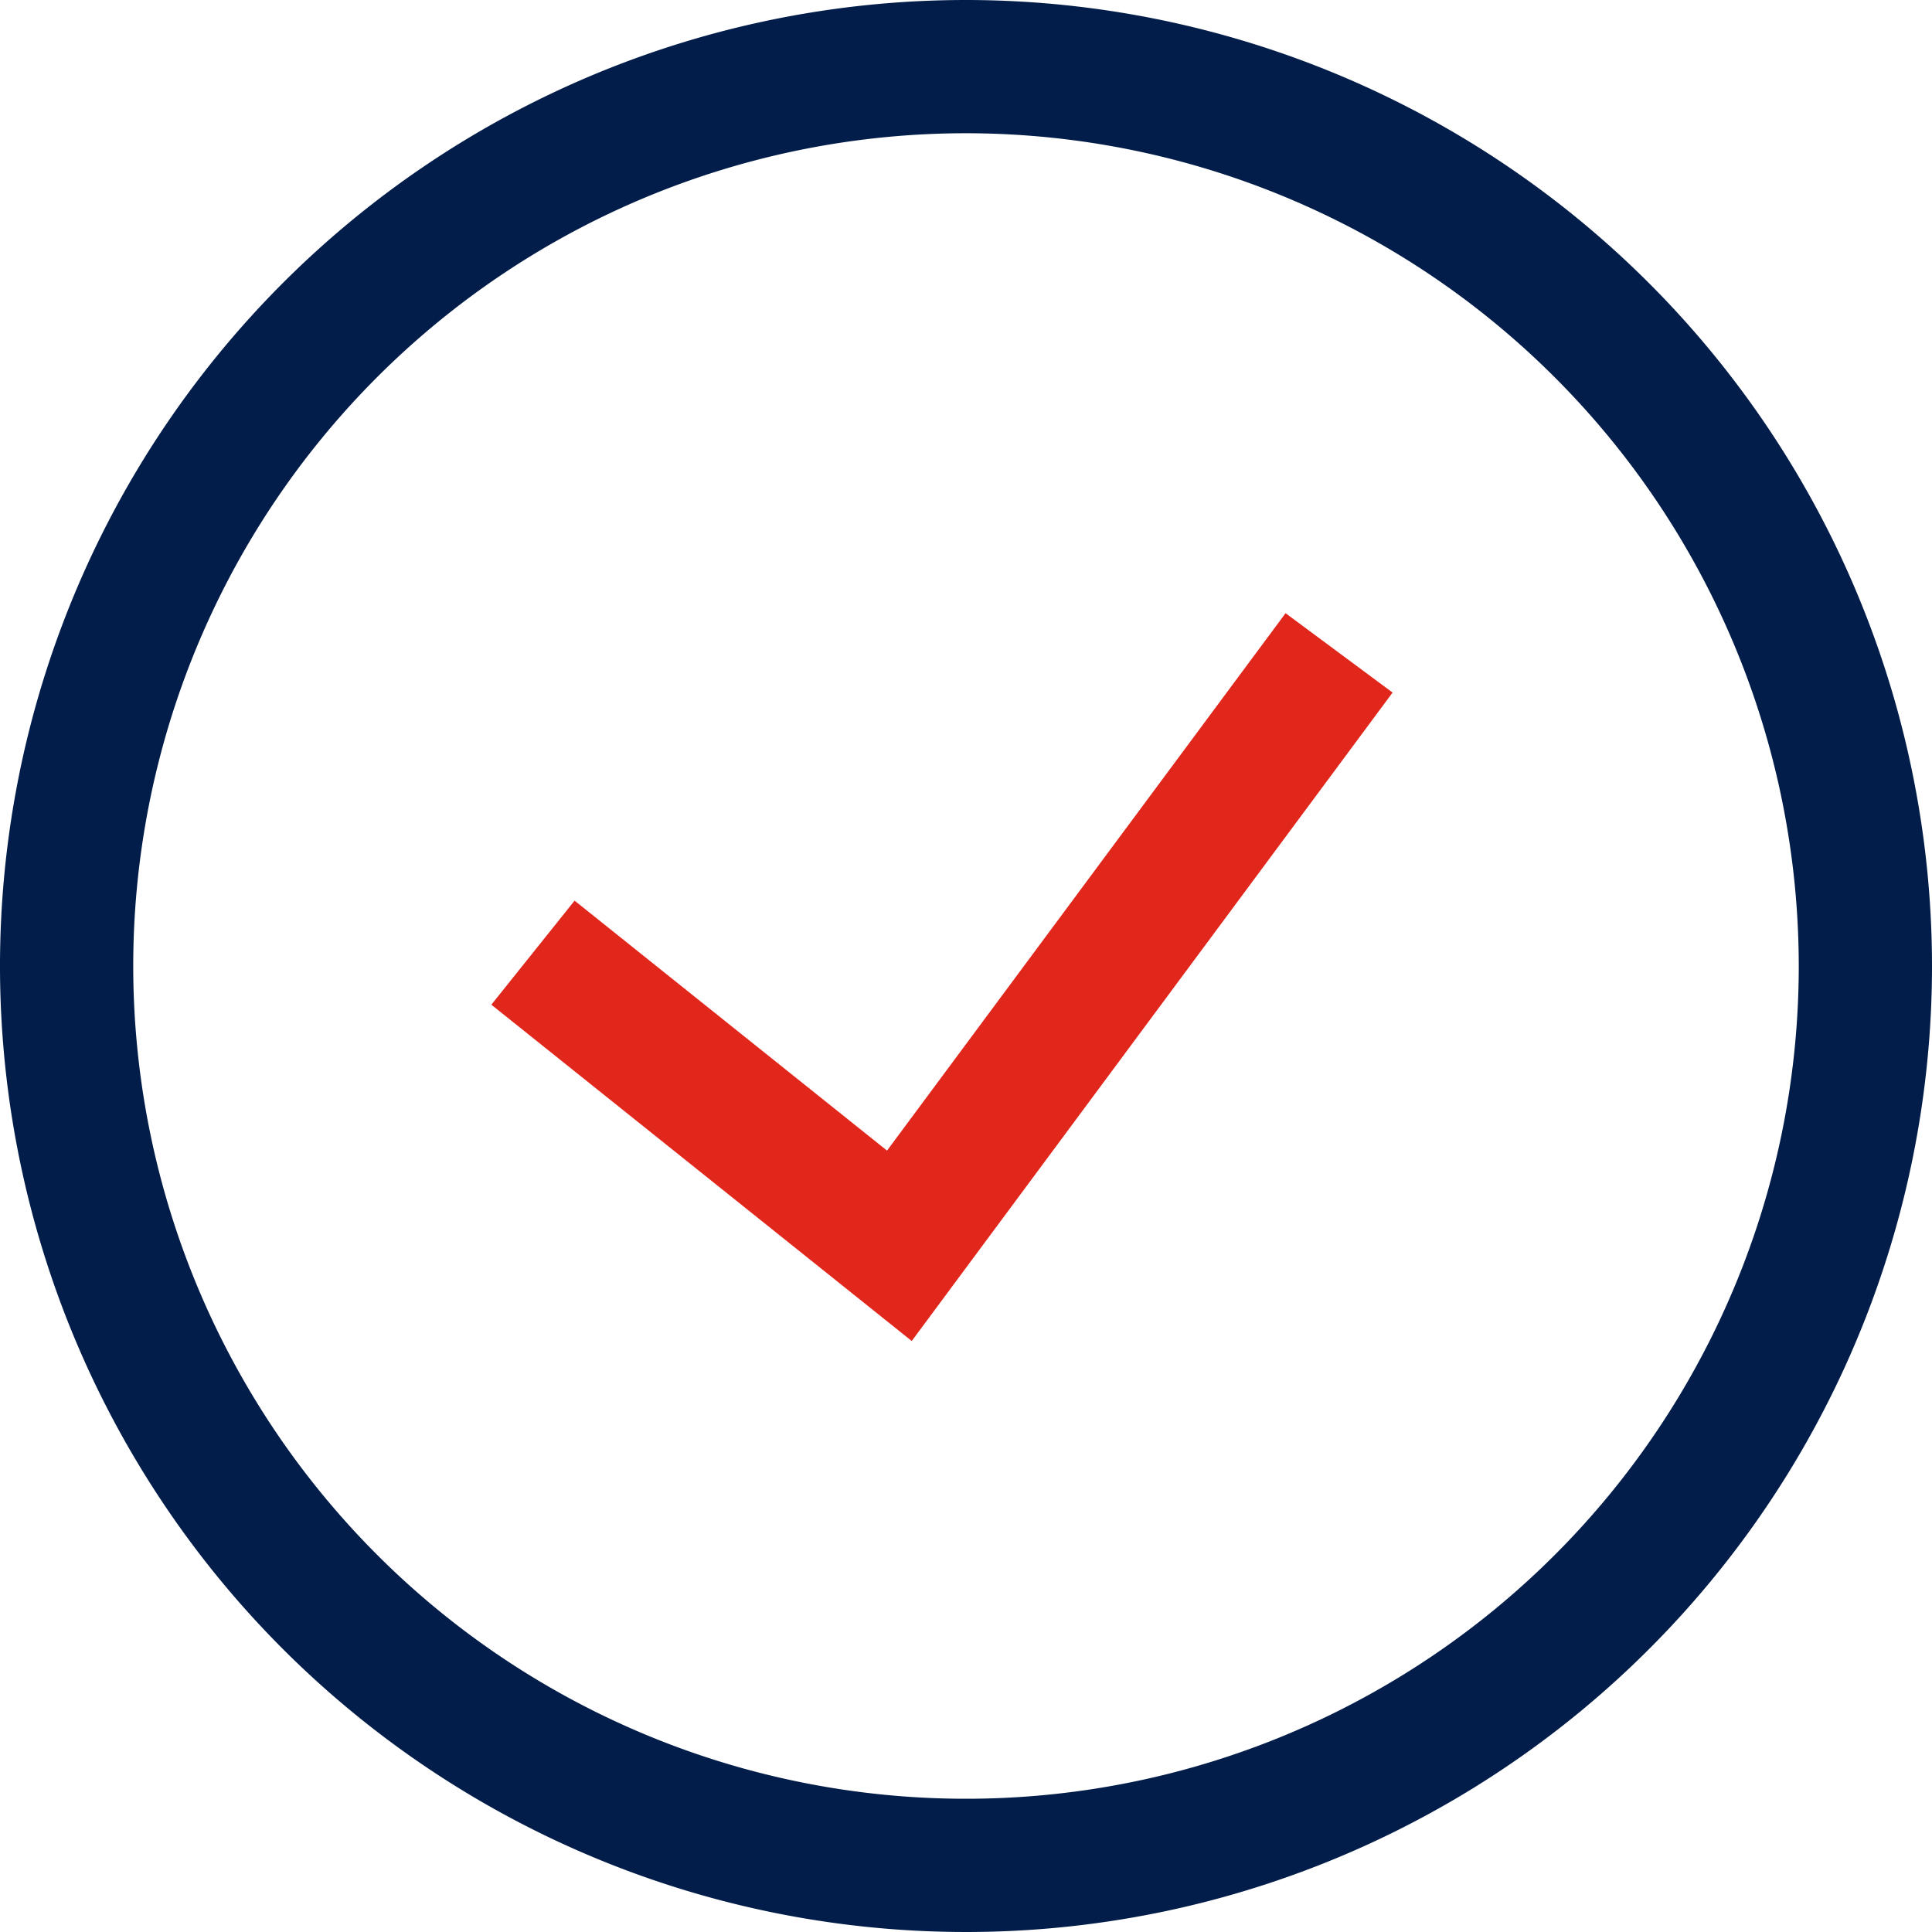
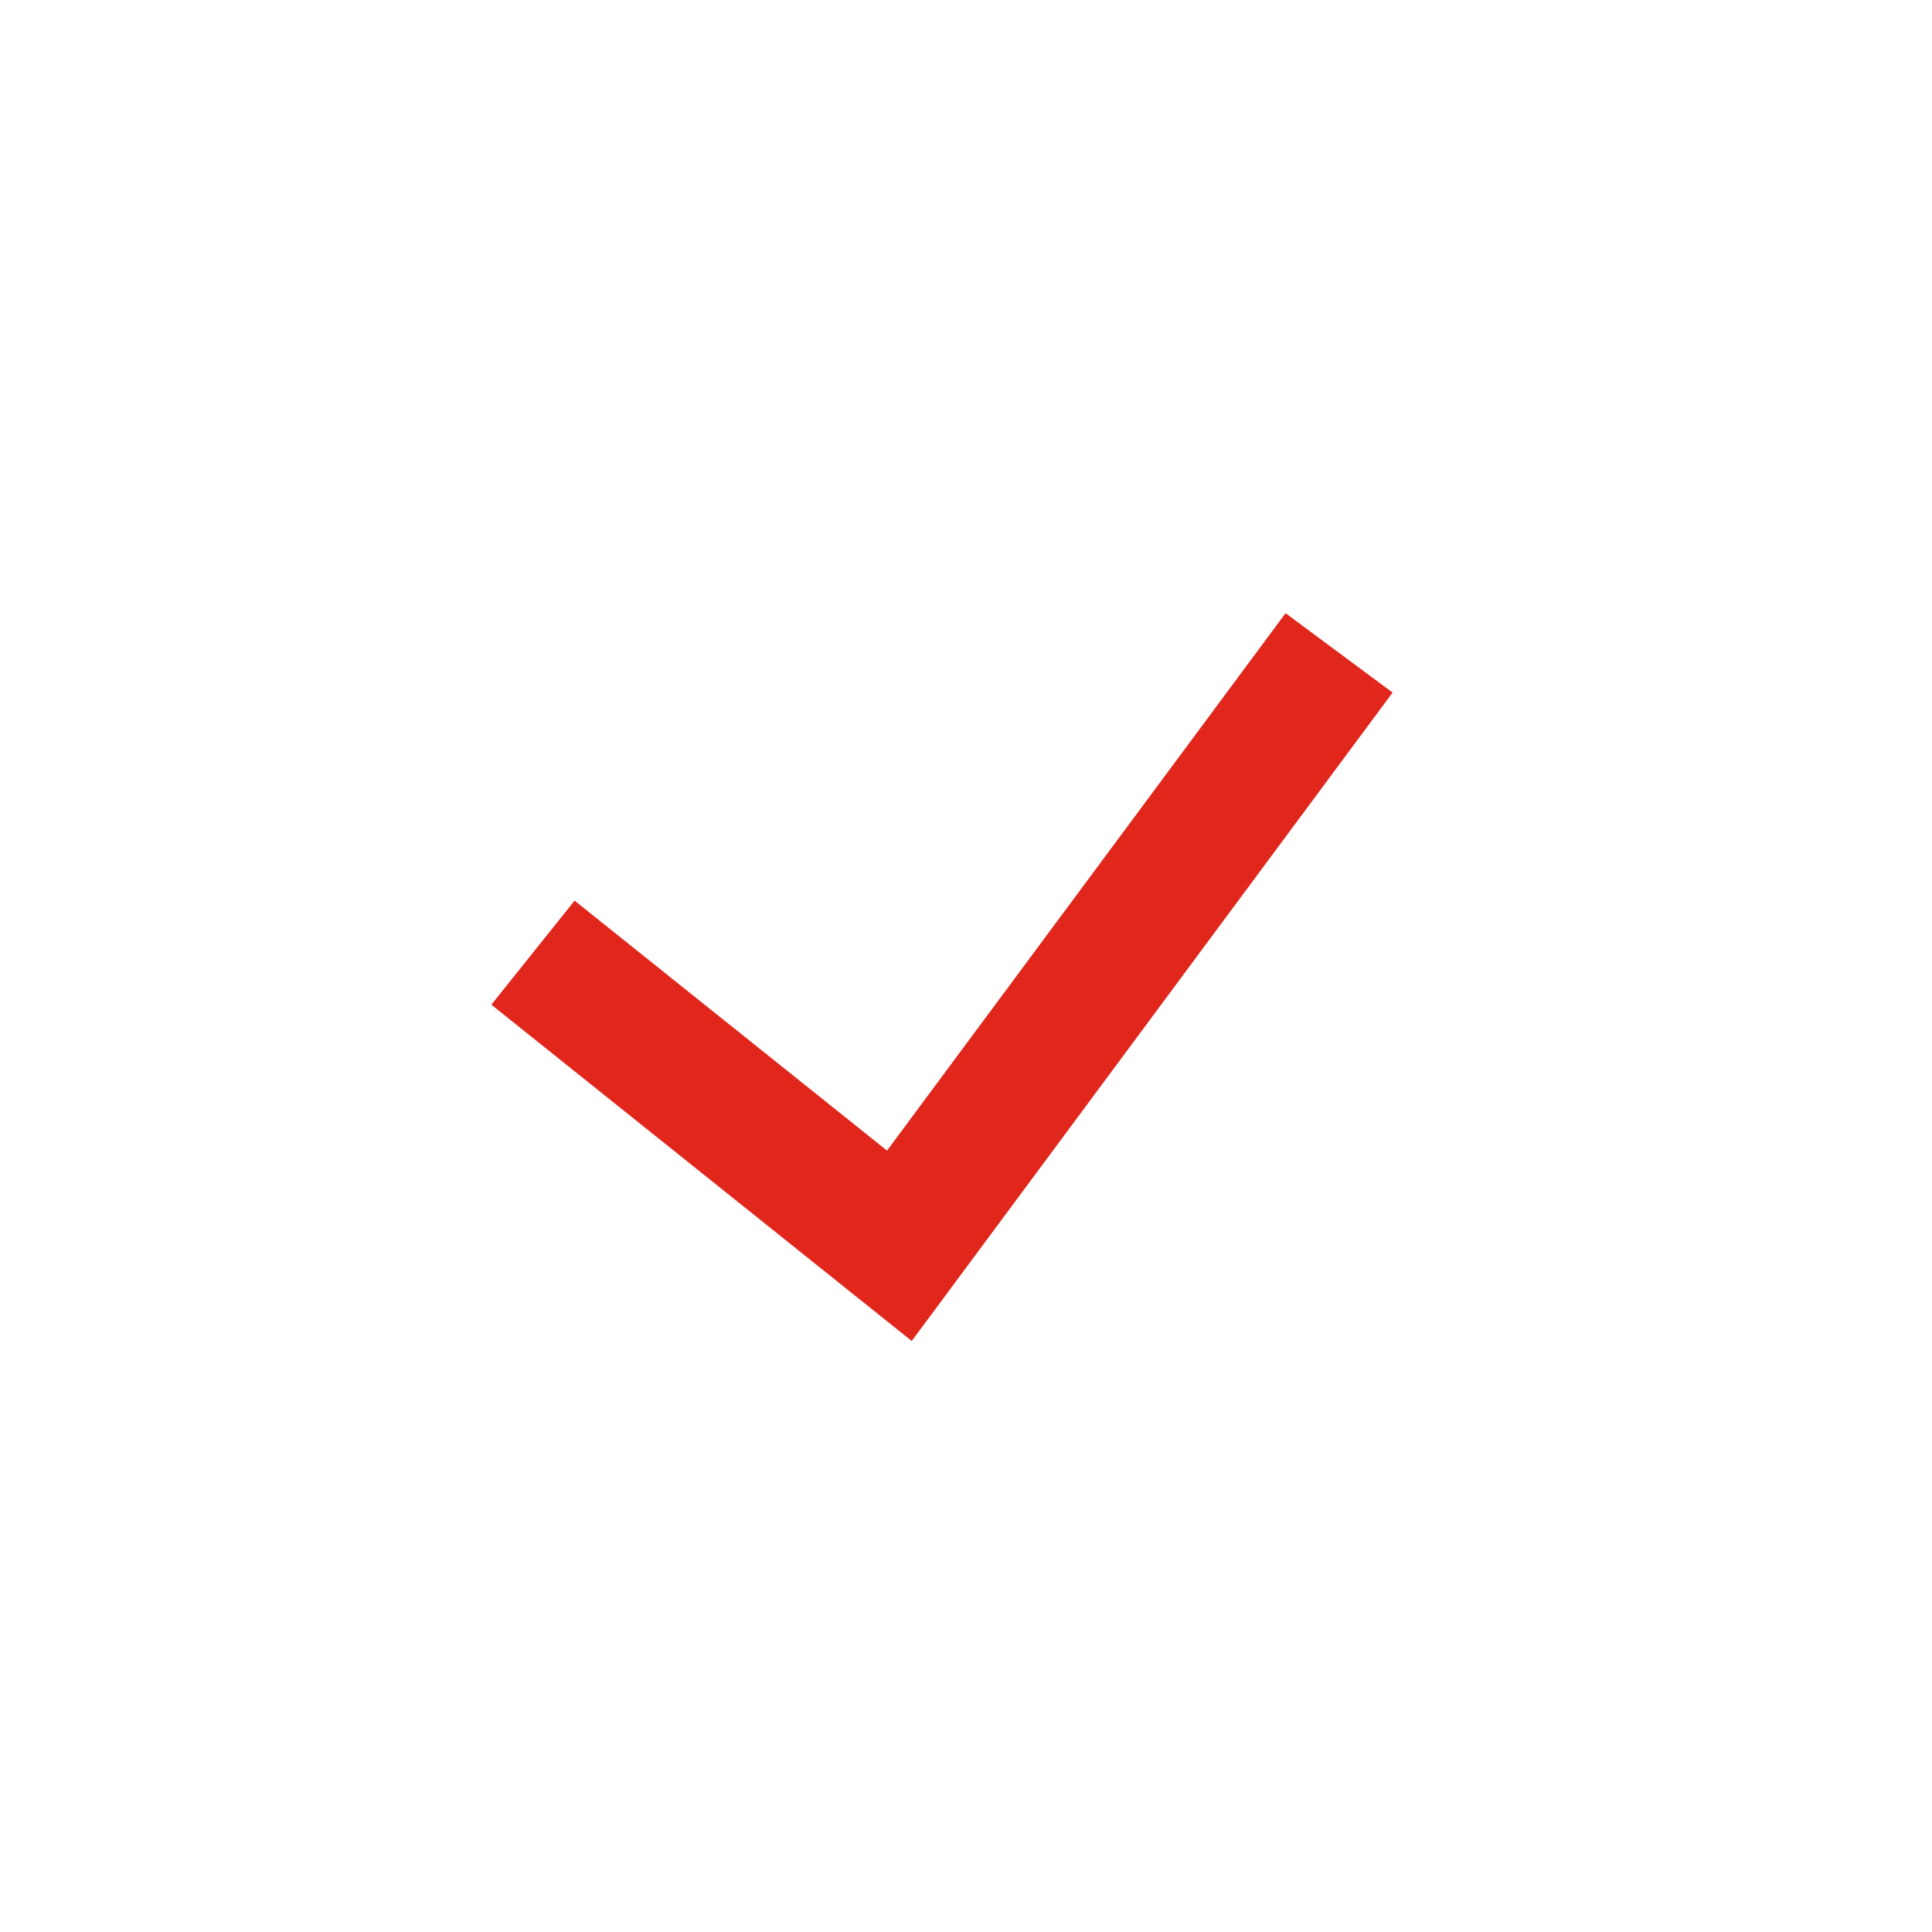
<svg xmlns="http://www.w3.org/2000/svg" width="29" height="29" viewBox="0 0 29 29">
  <defs>
    <style>.a,.b{fill:none;stroke-miterlimit:10;stroke-width:2px;}.a{stroke:#021d49;}.b{stroke:#e1261c;}</style>
  </defs>
  <g transform="translate(1 1)">
-     <path class="a" d="M783.4,369.8a13.5,13.5,0,1,1-13.5-13.5A13.507,13.507,0,0,1,783.4,369.8Z" transform="translate(-756.4 -356.3)" />
    <path class="b" d="M763.4,369.6l5.5,4.4,6.6-8.9" transform="translate(-756.4 -356.3)" />
  </g>
</svg>